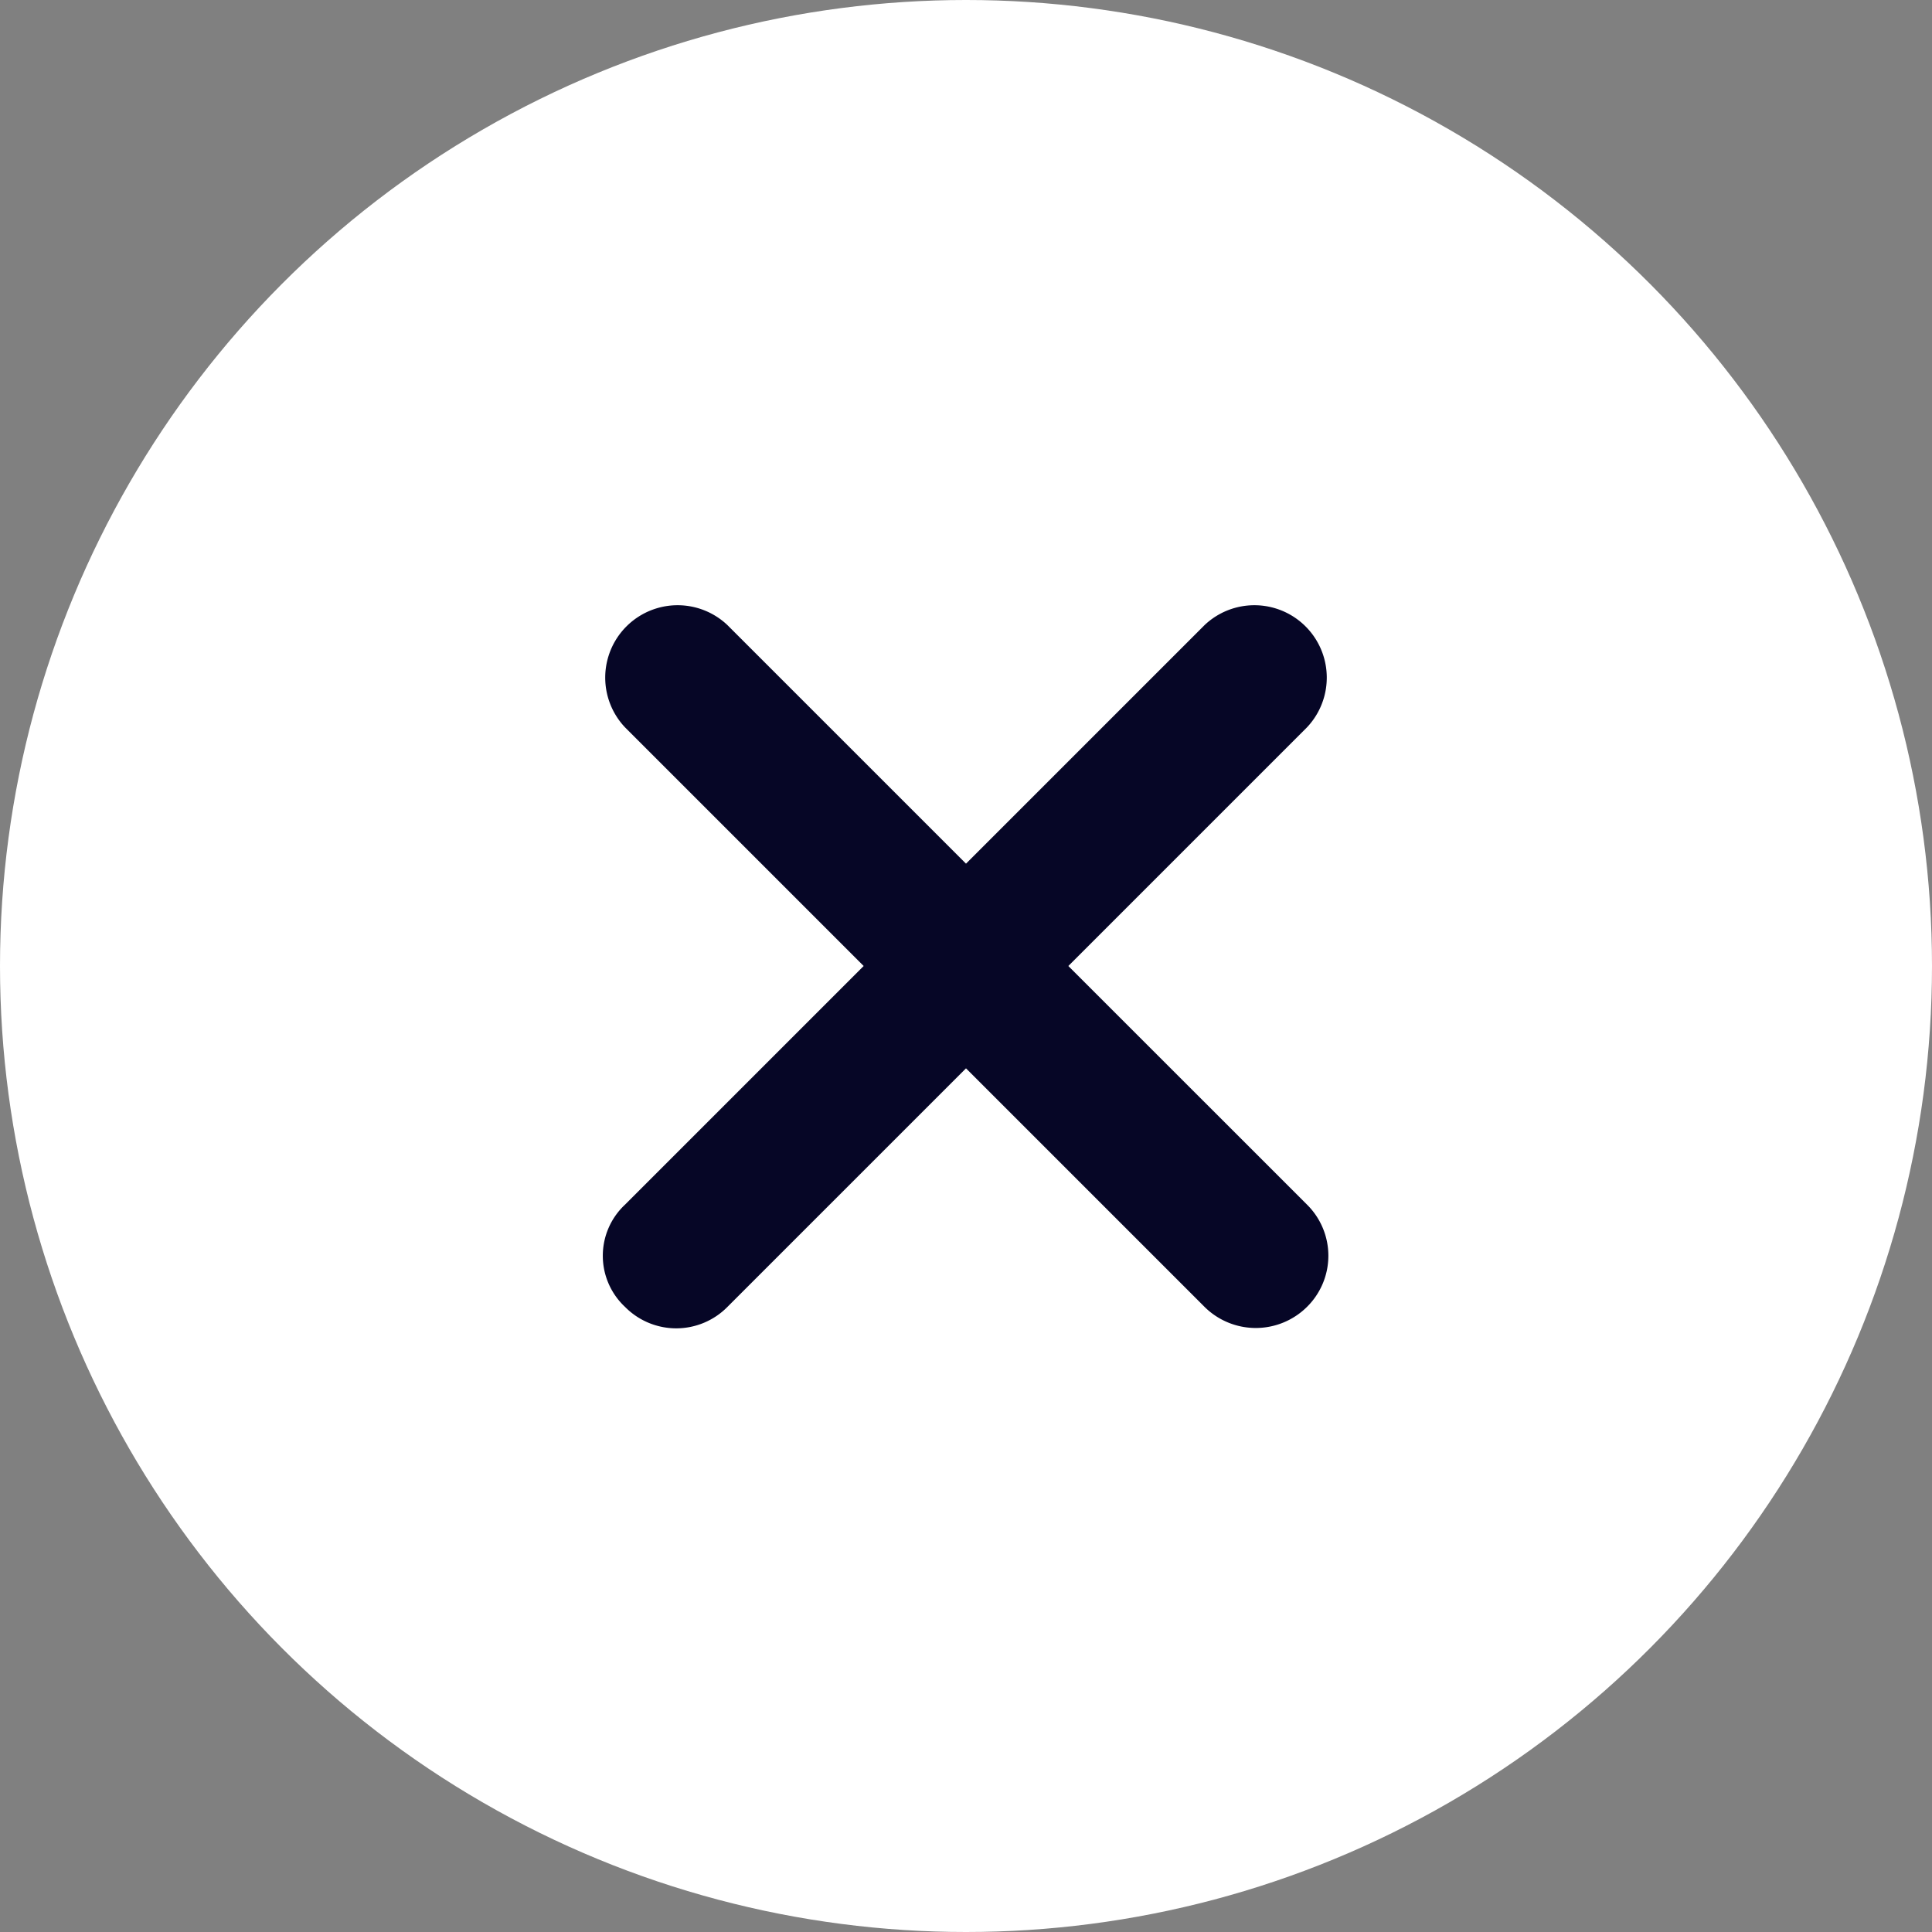
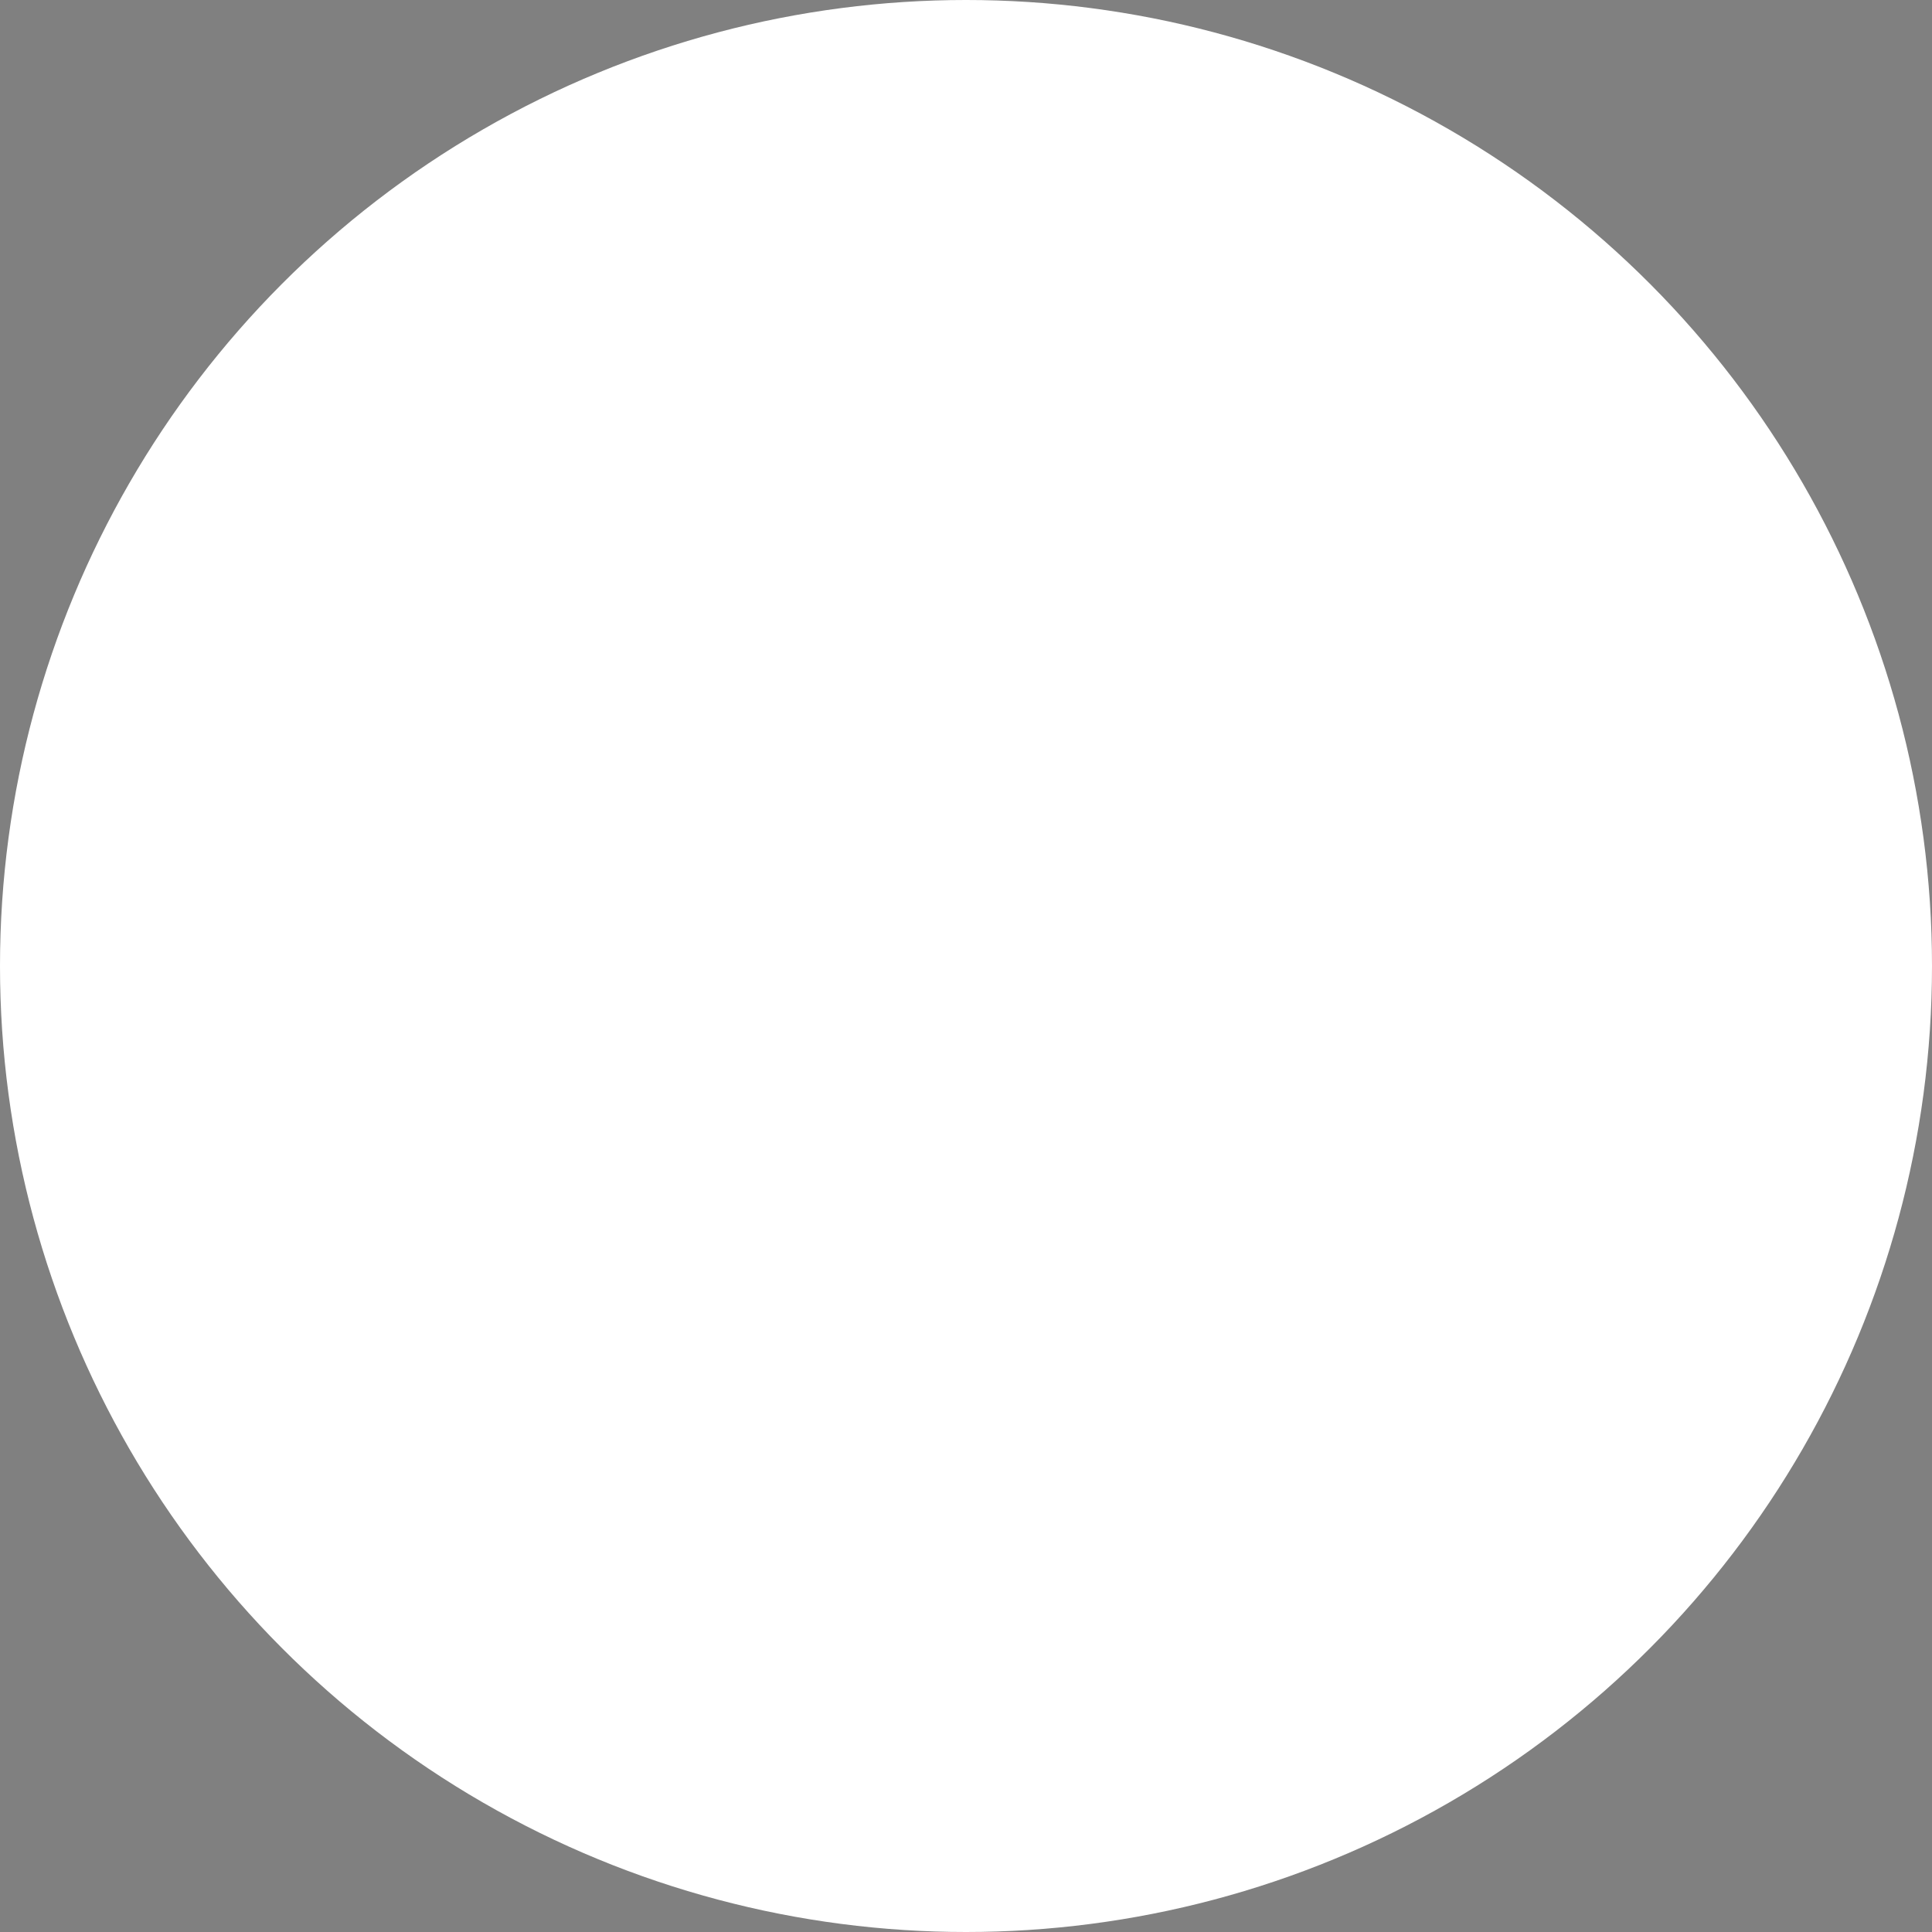
<svg xmlns="http://www.w3.org/2000/svg" id="Component_33_3" data-name="Component 33 – 3" width="30" height="30" viewBox="0 0 30 30">
  <rect x="0" y="0" width="30" height="30" fill="#808080" stroke="none" />
  <circle id="Ellipse_20" data-name="Ellipse 20" cx="15" cy="15" r="15" fill="#fff" />
  <g id="Icon_ionic-ios-close-circle-outline" data-name="Icon ionic-ios-close-circle-outline">
-     <path id="Path_752" data-name="Path 752" d="M23.295,21.705,19.589,18l3.705-3.705a1.124,1.124,0,0,0-1.589-1.589L18,16.411l-3.705-3.705a1.124,1.124,0,0,0-1.589,1.589L16.411,18l-3.705,3.705a1.086,1.086,0,0,0,0,1.589,1.116,1.116,0,0,0,1.589,0L18,19.589l3.705,3.705a1.129,1.129,0,0,0,1.589,0A1.116,1.116,0,0,0,23.295,21.705Z" transform="translate(-3 -3)" fill="#060626" />
-   </g>
+     </g>
</svg>